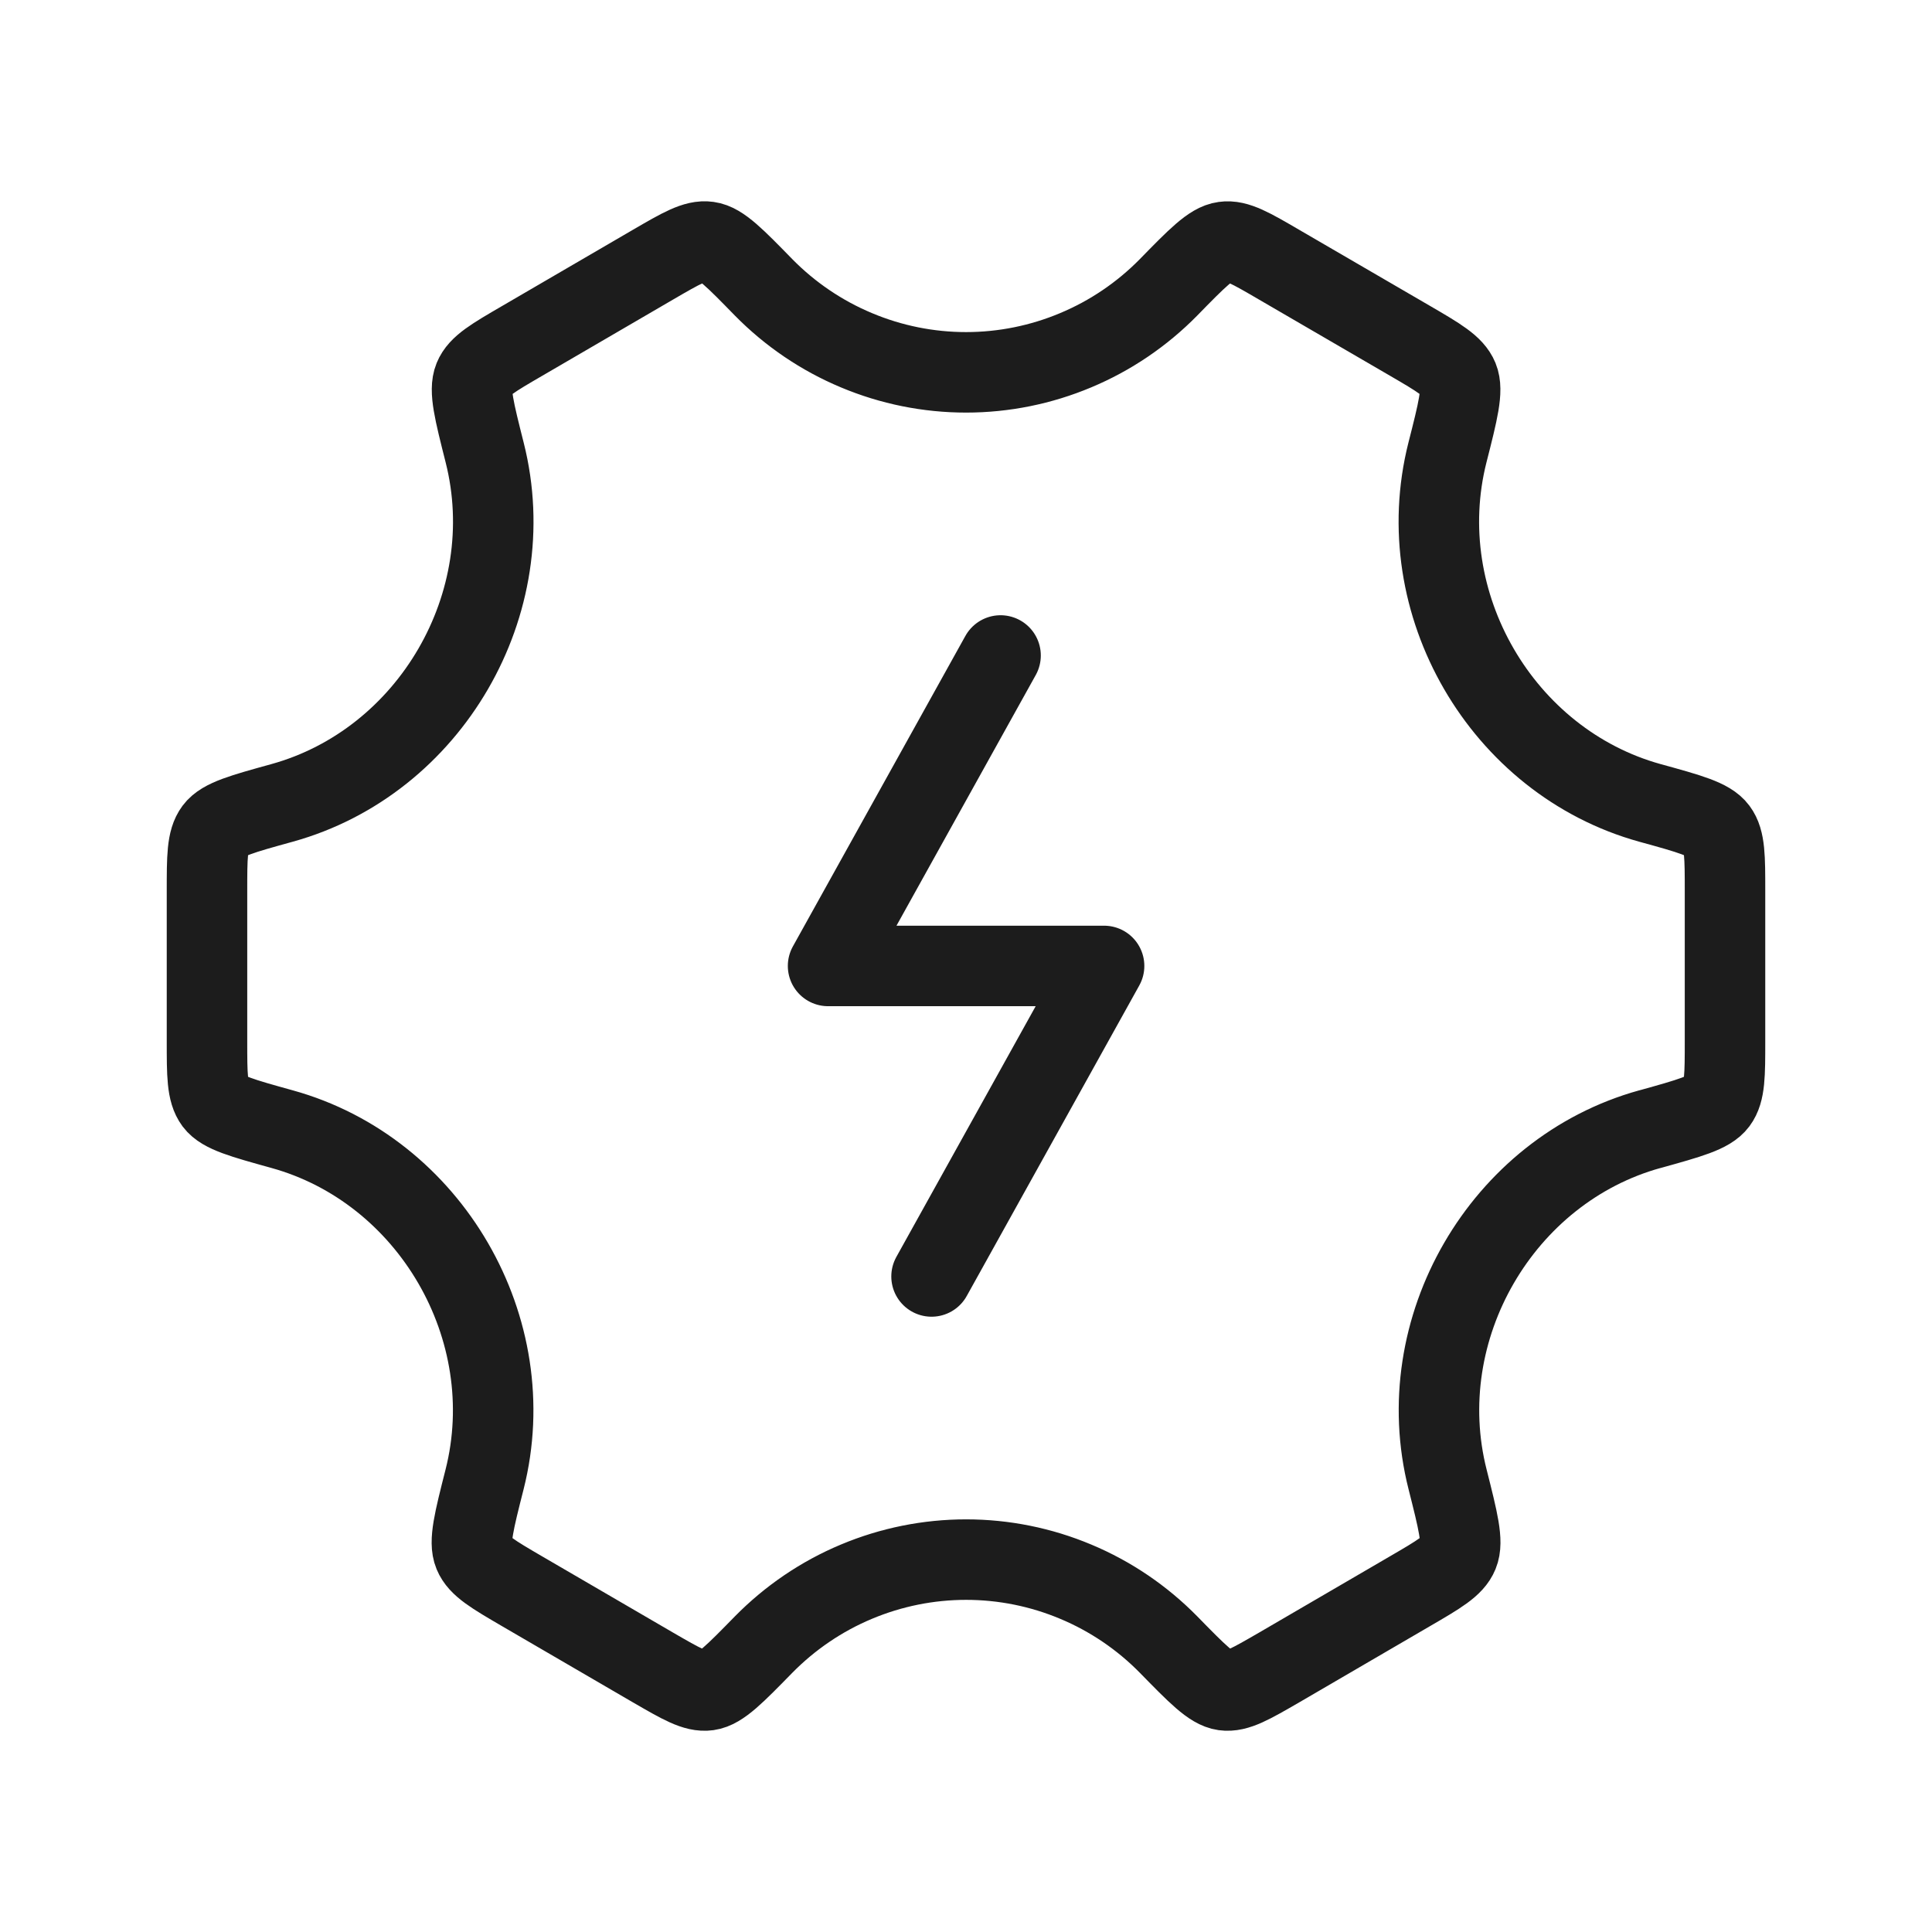
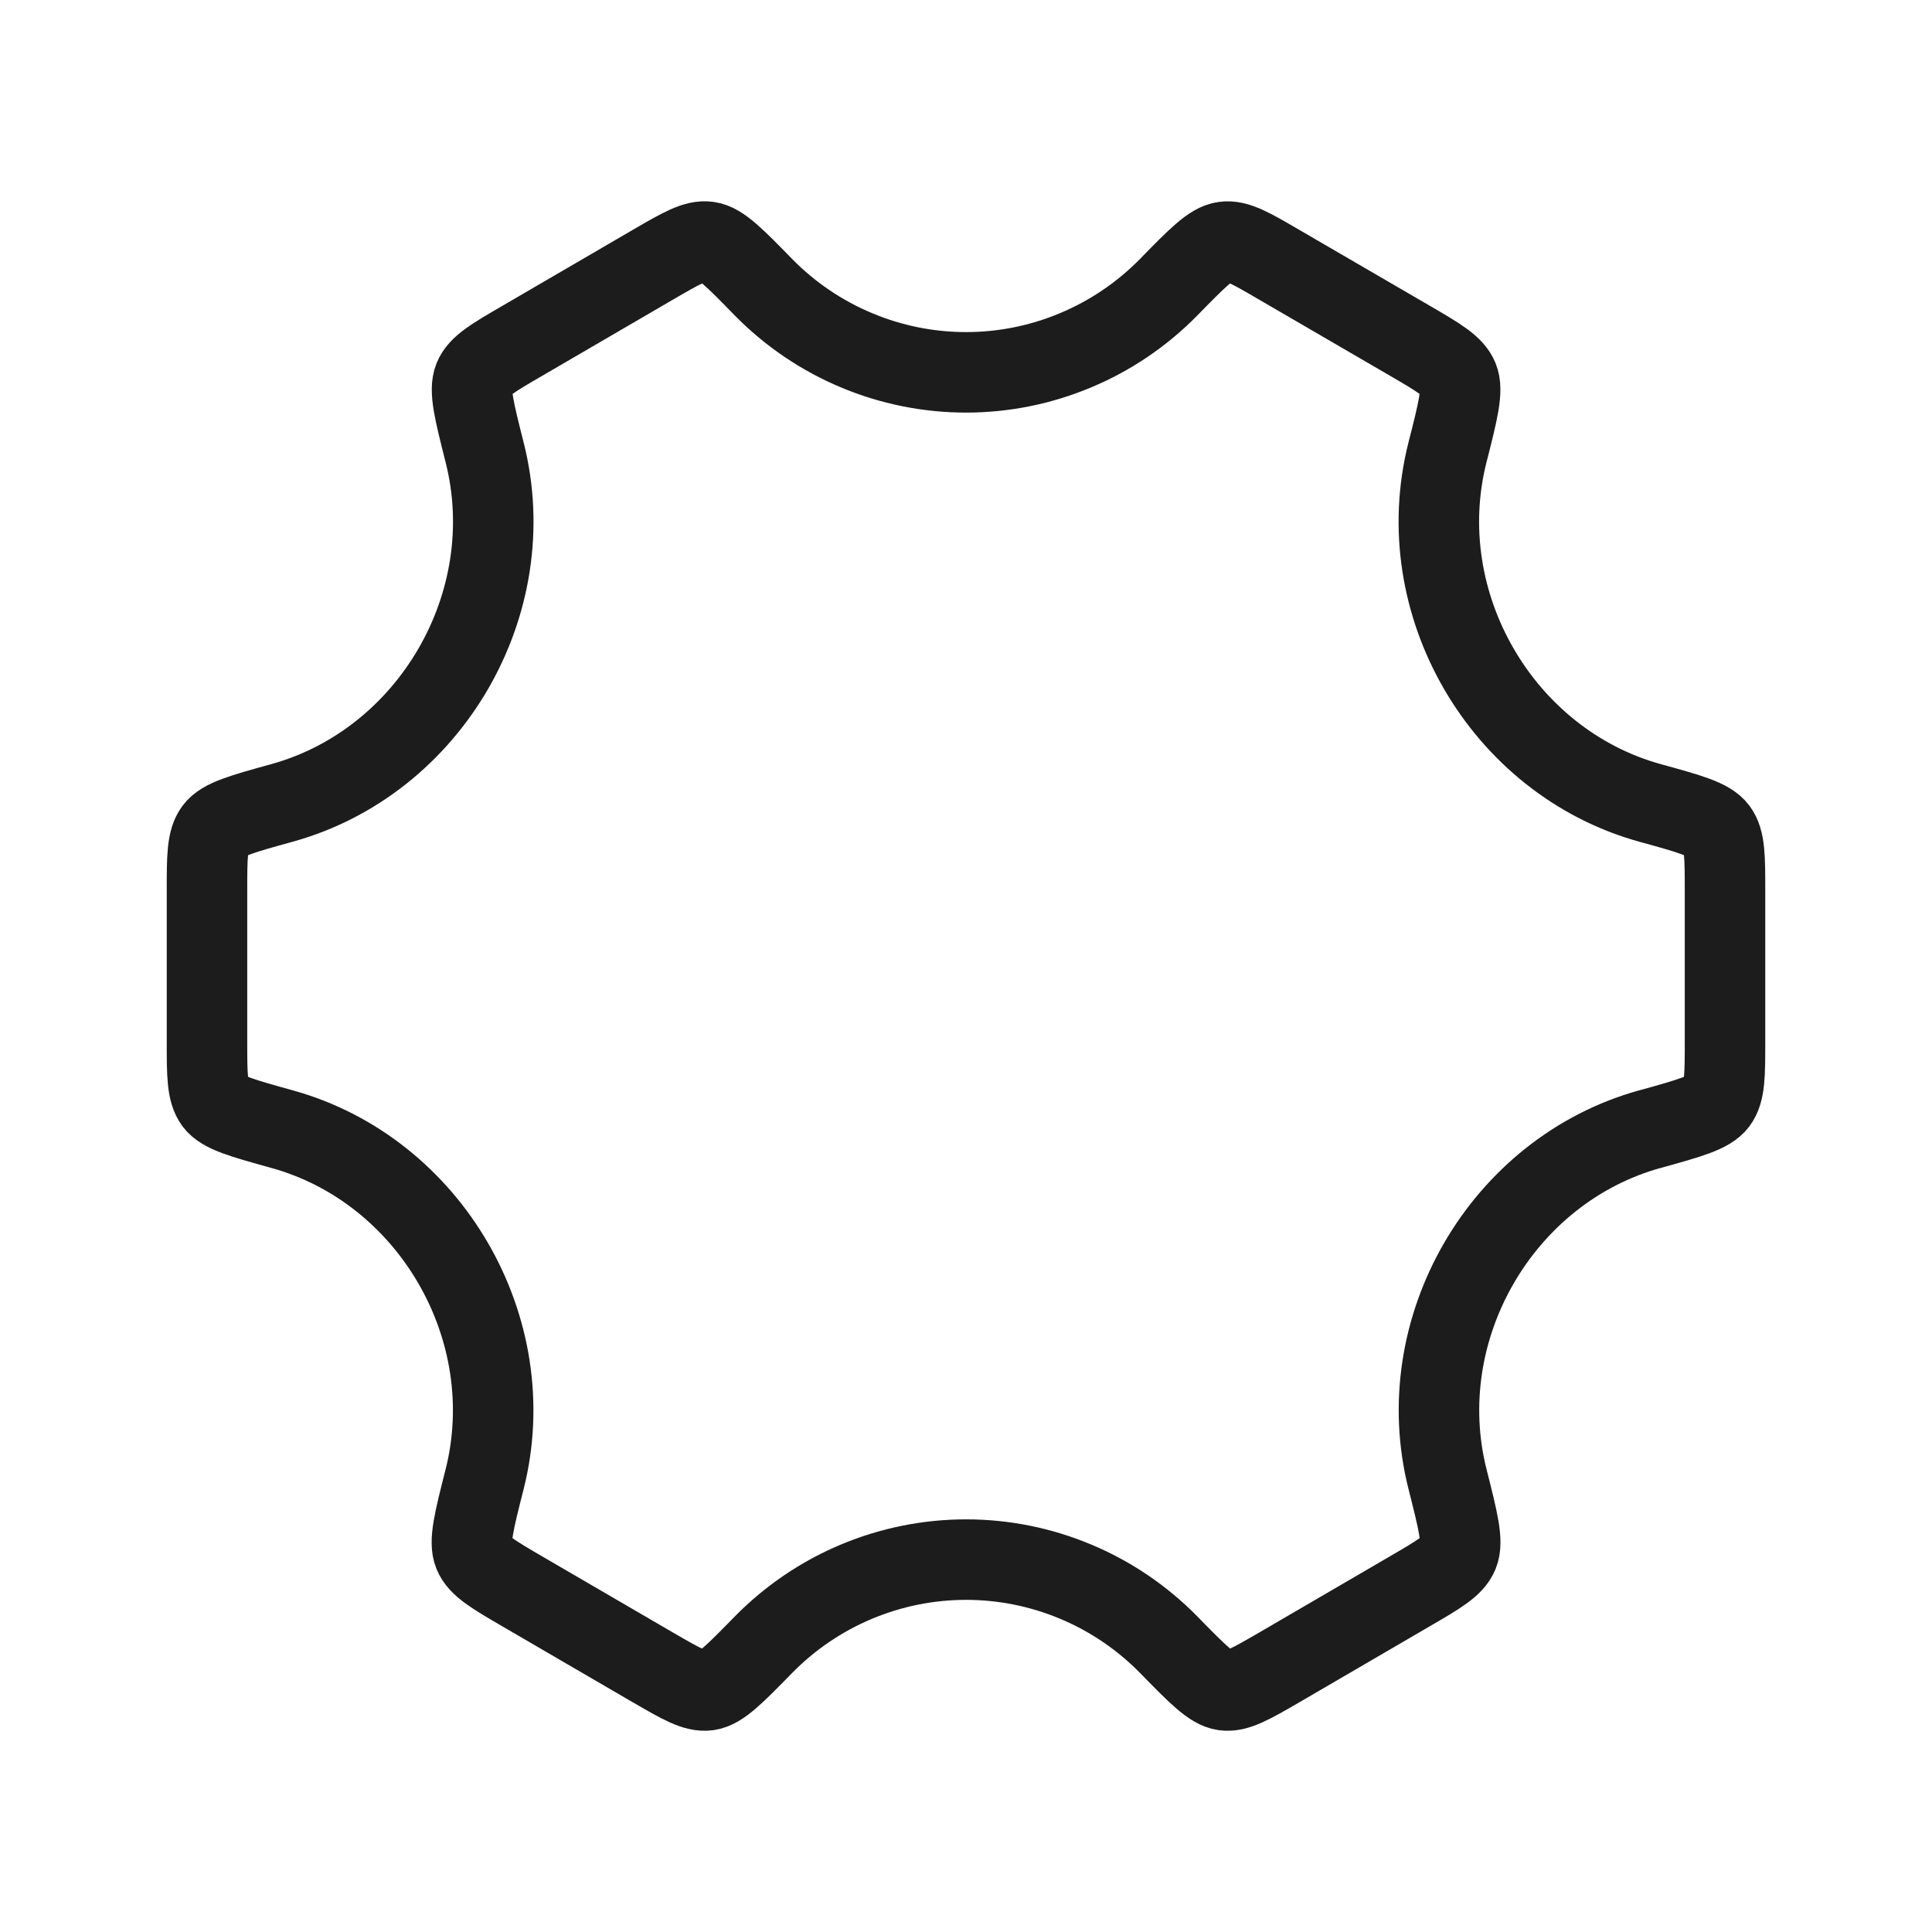
<svg xmlns="http://www.w3.org/2000/svg" fill="none" viewBox="0 0 36 36" height="36" width="36">
-   <path stroke-linejoin="round" stroke-linecap="round" stroke-width="1.5" stroke="#1C1C1C" d="M18.644 12.214L15.43 17.999H20.573L17.358 23.785" />
  <path stroke-linejoin="round" stroke-linecap="round" stroke-width="1.5" stroke="#1C1C1C" d="M30.744 21.041C31.483 20.835 31.852 20.734 31.997 20.538C32.143 20.342 32.143 20.029 32.143 19.401V16.599C32.143 15.971 32.143 15.657 31.997 15.462C31.852 15.266 31.483 15.164 30.744 14.961C27.987 14.197 26.26 11.242 26.971 8.432C27.168 7.659 27.265 7.273 27.172 7.047C27.079 6.821 26.81 6.663 26.274 6.351L23.834 4.932C23.308 4.625 23.045 4.472 22.809 4.506C22.573 4.537 22.305 4.81 21.772 5.356C21.279 5.857 20.692 6.255 20.044 6.526C19.397 6.798 18.703 6.938 18.001 6.938C17.299 6.938 16.605 6.798 15.958 6.526C15.31 6.255 14.723 5.857 14.23 5.356C13.697 4.81 13.431 4.537 13.194 4.505C12.958 4.472 12.695 4.625 12.169 4.931L9.73 6.352C9.192 6.665 8.923 6.821 8.831 7.047C8.738 7.274 8.836 7.659 9.031 8.432C9.742 11.242 8.015 14.197 5.256 14.961C4.518 15.165 4.149 15.266 4.003 15.462C3.857 15.658 3.857 15.971 3.857 16.599V19.403C3.857 20.029 3.857 20.343 4.003 20.54C4.149 20.734 4.518 20.835 5.256 21.04C8.014 21.803 9.741 24.759 9.029 27.568C8.833 28.341 8.735 28.728 8.829 28.954C8.922 29.18 9.191 29.337 9.727 29.65L12.166 31.07C12.693 31.375 12.956 31.529 13.192 31.496C13.428 31.463 13.695 31.19 14.228 30.645C14.722 30.143 15.309 29.744 15.957 29.473C16.605 29.201 17.3 29.061 18.002 29.061C18.704 29.061 19.399 29.201 20.046 29.473C20.694 29.744 21.282 30.143 21.775 30.645C22.308 31.19 22.574 31.463 22.81 31.496C23.047 31.529 23.309 31.375 23.837 31.07L26.275 29.649C26.813 29.336 27.081 29.18 27.173 28.954C27.267 28.726 27.169 28.341 26.974 27.568C26.261 24.759 27.987 21.803 30.744 21.04" />
</svg>